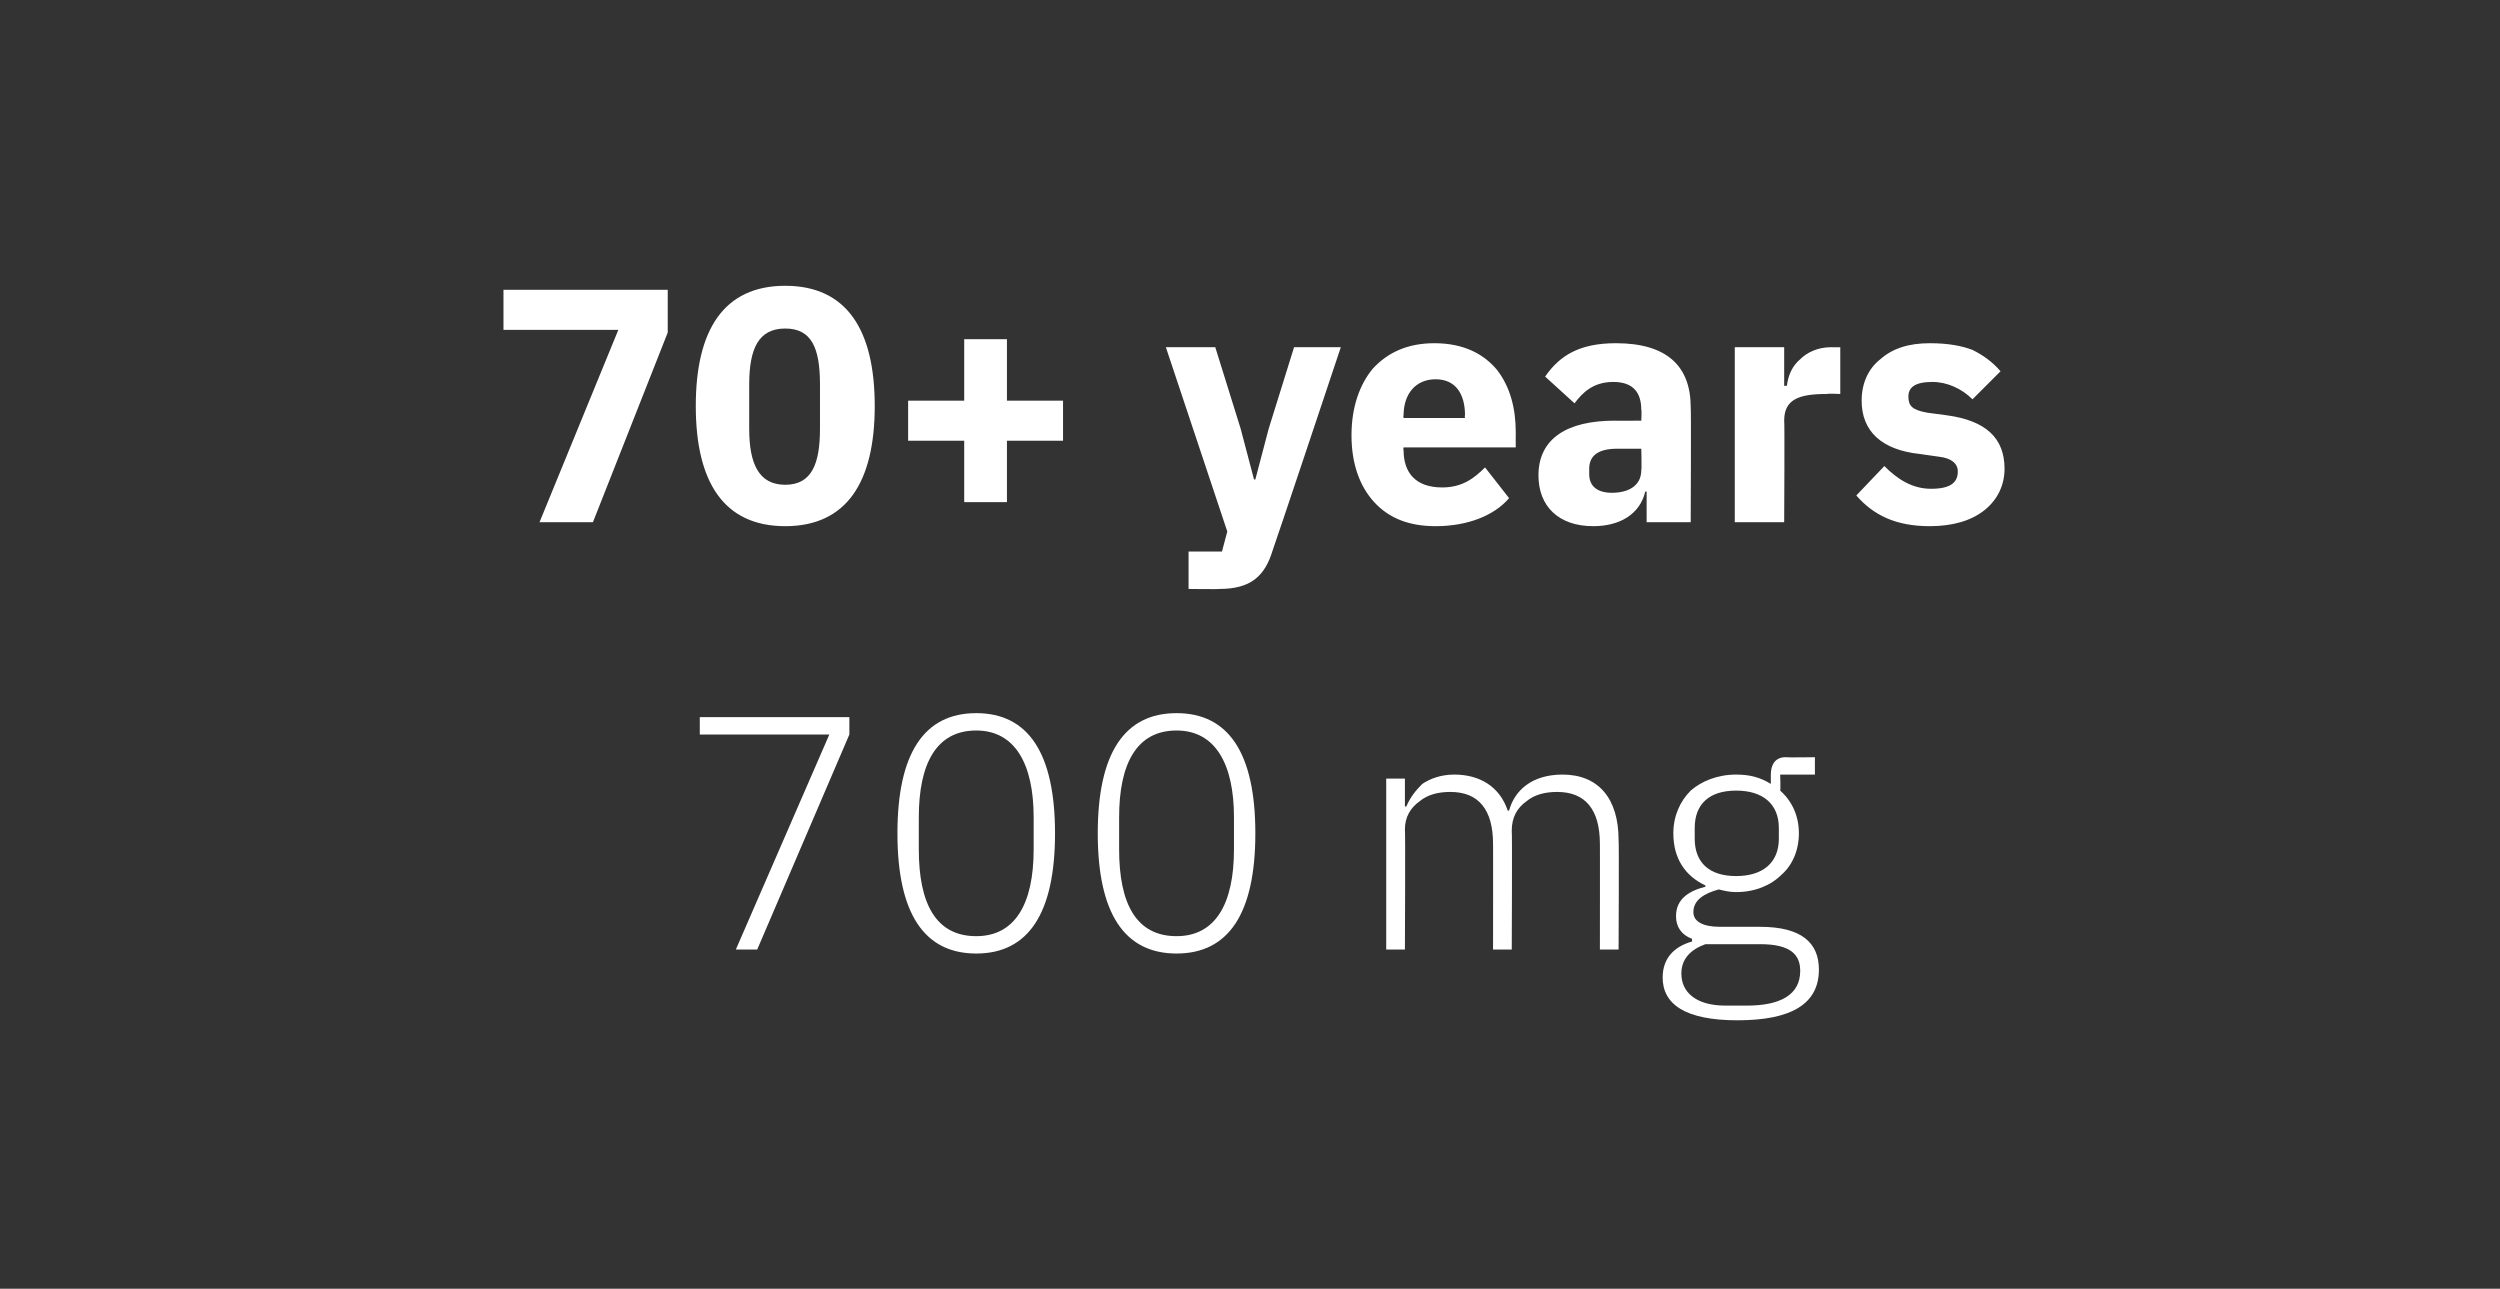
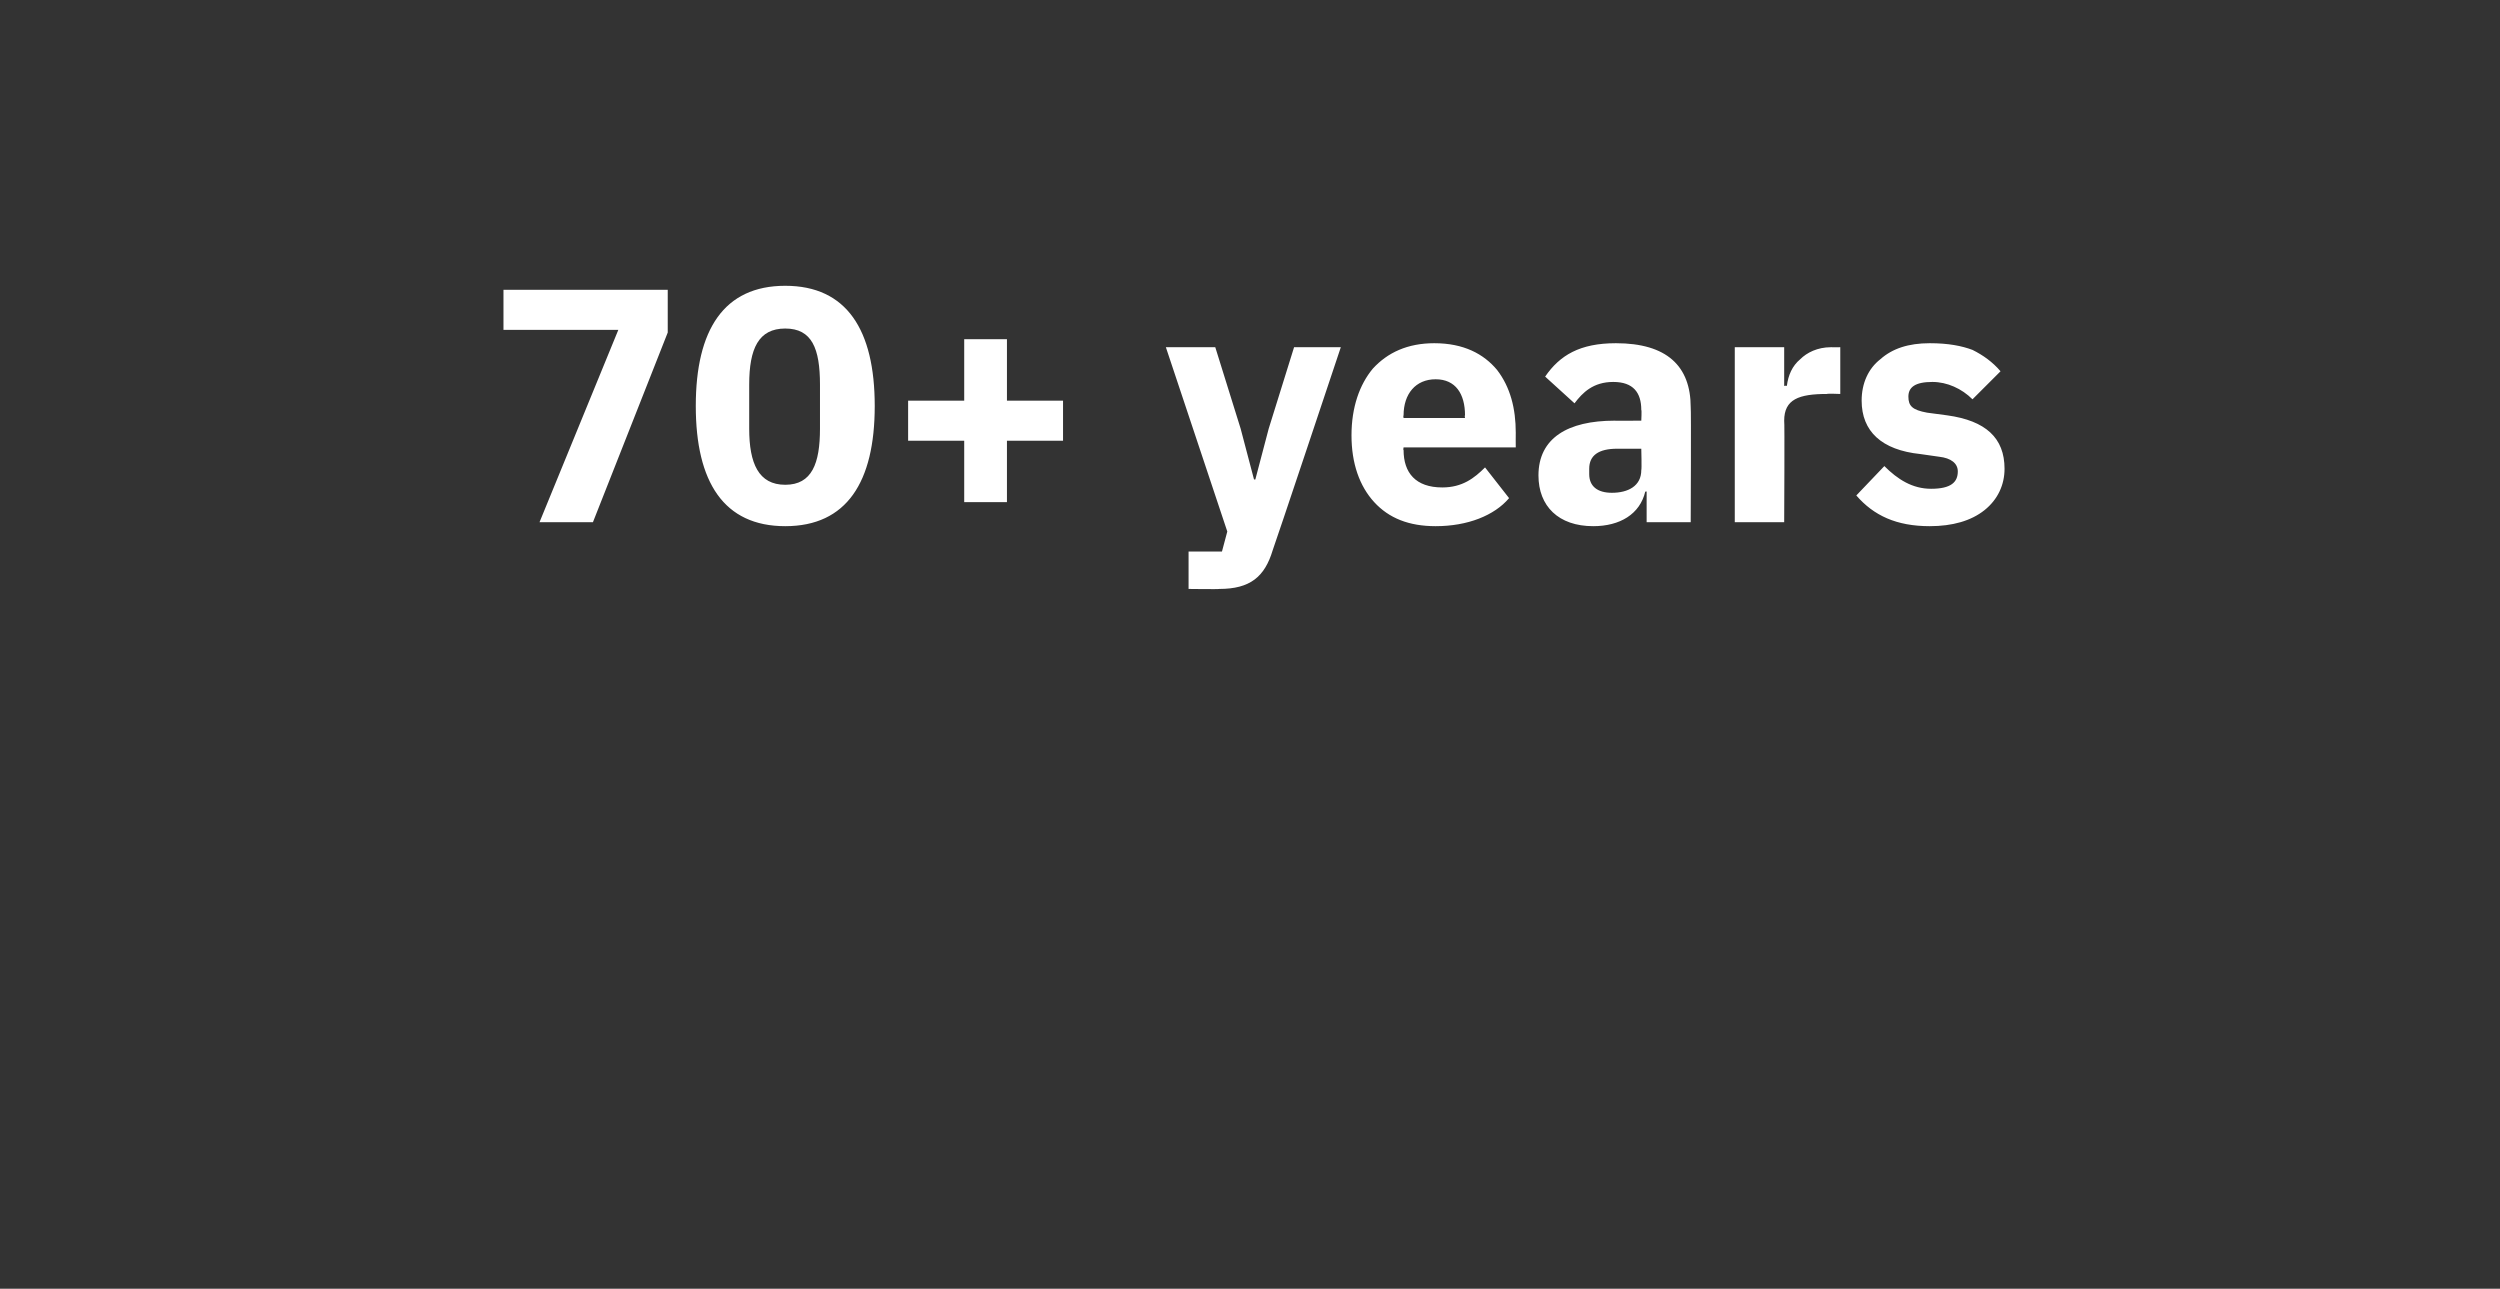
<svg xmlns="http://www.w3.org/2000/svg" version="1.1" width="187.2px" height="96.5px" viewBox="0 -1 187.2 96.5" style="top:-1px">
  <rect x="0" y="-1" width="187.2" height="96.5" fill="#333333" stroke="none" />
  <desc>70+ years 700 mg</desc>
  <defs />
  <g id="Polygon160691">
-     <path d="M 52.4 52.7 L 63.6 52.7 L 63.6 54 L 56.7 70.1 L 55.1 70.1 L 62.1 54 L 52.4 54 L 52.4 52.7 Z M 79 61.4 C 79 55.4 77 52.4 73.1 52.4 C 69.2 52.4 67.2 55.4 67.2 61.4 C 67.2 67.4 69.2 70.4 73.1 70.4 C 77 70.4 79 67.4 79 61.4 Z M 68.8 62.6 C 68.8 62.6 68.8 60.2 68.8 60.2 C 68.8 56.2 70.1 53.7 73.1 53.7 C 76 53.7 77.4 56.2 77.4 60.2 C 77.4 60.2 77.4 62.6 77.4 62.6 C 77.4 66.7 76 69.1 73.1 69.1 C 70.1 69.1 68.8 66.7 68.8 62.6 Z M 94 61.4 C 94 55.4 92 52.4 88.1 52.4 C 84.2 52.4 82.2 55.4 82.2 61.4 C 82.2 67.4 84.2 70.4 88.1 70.4 C 92 70.4 94 67.4 94 61.4 Z M 83.8 62.6 C 83.8 62.6 83.8 60.2 83.8 60.2 C 83.8 56.2 85.1 53.7 88.1 53.7 C 91 53.7 92.4 56.2 92.4 60.2 C 92.4 60.2 92.4 62.6 92.4 62.6 C 92.4 66.7 91 69.1 88.1 69.1 C 85.1 69.1 83.8 66.7 83.8 62.6 Z M 105.2 70.1 C 105.2 70.1 105.24 61.13 105.2 61.1 C 105.2 60.2 105.6 59.5 106.3 59 C 106.9 58.5 107.7 58.3 108.6 58.3 C 110.7 58.3 111.8 59.6 111.8 62.2 C 111.81 62.16 111.8 70.1 111.8 70.1 L 113.2 70.1 C 113.2 70.1 113.24 61.16 113.2 61.2 C 113.2 60.2 113.6 59.5 114.3 59 C 114.9 58.5 115.7 58.3 116.6 58.3 C 118.7 58.3 119.8 59.6 119.8 62.2 C 119.81 62.16 119.8 70.1 119.8 70.1 L 121.2 70.1 C 121.2 70.1 121.24 61.91 121.2 61.9 C 121.2 58.8 119.7 57 117 57 C 114.7 57 113.4 58.2 113 59.7 C 113 59.7 112.9 59.7 112.9 59.7 C 112.3 57.9 110.8 57 108.9 57 C 107.9 57 107.1 57.3 106.5 57.7 C 106 58.2 105.6 58.7 105.3 59.4 C 105.31 59.36 105.2 59.4 105.2 59.4 L 105.2 57.3 L 103.8 57.3 L 103.8 70.1 L 105.2 70.1 Z M 131.8 68.4 C 131.8 68.4 128.8 68.4 128.8 68.4 C 127.5 68.4 126.8 68 126.8 67.3 C 126.8 66.4 127.6 65.9 128.7 65.6 C 129.1 65.7 129.5 65.8 130 65.8 C 131.4 65.8 132.6 65.3 133.4 64.5 C 134.2 63.8 134.7 62.7 134.7 61.4 C 134.7 60.1 134.2 59 133.3 58.2 C 133.34 58.21 133.3 57 133.3 57 L 135.9 57 L 135.9 55.7 C 135.9 55.7 133.74 55.73 133.7 55.7 C 132.9 55.7 132.6 56.3 132.6 57 C 132.6 57 132.6 57.7 132.6 57.7 C 131.8 57.2 131 57 130 57 C 128.6 57 127.4 57.5 126.6 58.2 C 125.8 59 125.3 60.1 125.3 61.4 C 125.3 63.3 126.2 64.6 127.7 65.3 C 127.7 65.3 127.7 65.4 127.7 65.4 C 126.5 65.7 125.5 66.3 125.5 67.6 C 125.5 68.4 125.9 69 126.7 69.3 C 126.7 69.3 126.7 69.5 126.7 69.5 C 125.3 69.9 124.5 70.8 124.5 72.2 C 124.5 74.2 126.2 75.4 130.1 75.4 C 134.1 75.4 136.2 74.2 136.2 71.6 C 136.2 69.6 134.9 68.4 131.8 68.4 Z M 130.8 74.3 C 130.8 74.3 129.2 74.3 129.2 74.3 C 127 74.3 125.9 73.3 125.9 71.9 C 125.9 70.8 126.6 70.1 127.7 69.7 C 127.7 69.7 131.8 69.7 131.8 69.7 C 134.1 69.7 134.8 70.5 134.8 71.7 C 134.8 73.5 133.3 74.3 130.8 74.3 Z M 126.9 61.8 C 126.9 61.8 126.9 61 126.9 61 C 126.9 59.2 128 58.2 130 58.2 C 132 58.2 133.2 59.2 133.2 61 C 133.2 61 133.2 61.8 133.2 61.8 C 133.2 63.6 132 64.6 130 64.6 C 128 64.6 126.9 63.6 126.9 61.8 Z " stroke="none" fill="#fff" />
-   </g>
+     </g>
  <g id="Polygon160690">
    <path d="M 37.7 20.7 L 50 20.7 L 50 23.9 L 44.4 38.1 L 40.4 38.1 L 46.3 23.7 L 37.7 23.7 L 37.7 20.7 Z M 65.5 29.4 C 65.5 23.7 63.4 20.4 58.8 20.4 C 54.2 20.4 52.1 23.7 52.1 29.4 C 52.1 35.1 54.2 38.4 58.8 38.4 C 63.4 38.4 65.5 35.1 65.5 29.4 Z M 56.1 31.1 C 56.1 31.1 56.1 27.8 56.1 27.8 C 56.1 25.1 56.8 23.6 58.8 23.6 C 60.8 23.6 61.4 25.1 61.4 27.8 C 61.4 27.8 61.4 31.1 61.4 31.1 C 61.4 33.7 60.8 35.3 58.8 35.3 C 56.8 35.3 56.1 33.7 56.1 31.1 Z M 75.4 36.6 L 75.4 32 L 79.6 32 L 79.6 29 L 75.4 29 L 75.4 24.4 L 72.2 24.4 L 72.2 29 L 68 29 L 68 32 L 72.2 32 L 72.2 36.6 L 75.4 36.6 Z M 95 31.1 L 94 34.9 L 93.9 34.9 L 92.9 31.1 L 91 25 L 87.3 25 L 91.9 38.8 L 91.5 40.3 L 89 40.3 L 89 43.1 C 89 43.1 91.31 43.13 91.3 43.1 C 93.6 43.1 94.7 42.2 95.3 40.2 C 95.34 40.16 100.4 25 100.4 25 L 96.9 25 L 95 31.1 Z M 113 36.3 C 113 36.3 111.2 34 111.2 34 C 110.4 34.8 109.5 35.5 108 35.5 C 106 35.5 105.1 34.4 105.1 32.7 C 105.06 32.71 105.1 32.5 105.1 32.5 L 113.5 32.5 C 113.5 32.5 113.49 31.41 113.5 31.4 C 113.5 29.6 113.1 28 112.1 26.7 C 111.1 25.5 109.6 24.7 107.4 24.7 C 105.4 24.7 103.9 25.4 102.8 26.6 C 101.8 27.8 101.2 29.5 101.2 31.6 C 101.2 33.7 101.8 35.4 102.9 36.6 C 104 37.8 105.5 38.4 107.5 38.4 C 109.9 38.4 111.9 37.6 113 36.3 Z M 109.7 30.1 C 109.66 30.11 109.7 30.3 109.7 30.3 L 105.1 30.3 C 105.1 30.3 105.06 30.13 105.1 30.1 C 105.1 28.5 106 27.4 107.5 27.4 C 109 27.4 109.7 28.5 109.7 30.1 Z M 126.6 29.5 C 126.64 29.51 126.6 38.1 126.6 38.1 L 123.3 38.1 L 123.3 35.8 C 123.3 35.8 123.16 35.83 123.2 35.8 C 122.8 37.5 121.3 38.4 119.3 38.4 C 116.7 38.4 115.2 36.9 115.2 34.6 C 115.2 31.8 117.4 30.5 120.9 30.5 C 120.86 30.51 122.9 30.5 122.9 30.5 C 122.9 30.5 122.94 29.68 122.9 29.7 C 122.9 28.4 122.3 27.6 120.8 27.6 C 119.3 27.6 118.5 28.4 117.9 29.2 C 117.9 29.2 115.7 27.2 115.7 27.2 C 116.8 25.6 118.3 24.7 121 24.7 C 124.8 24.7 126.6 26.4 126.6 29.5 Z M 122.9 32.6 C 122.9 32.6 121.14 32.61 121.1 32.6 C 119.7 32.6 119 33.1 119 34.1 C 119 34.1 119 34.5 119 34.5 C 119 35.4 119.6 35.9 120.7 35.9 C 121.9 35.9 122.9 35.4 122.9 34.2 C 122.94 34.16 122.9 32.6 122.9 32.6 Z M 133.6 38.1 C 133.6 38.1 133.64 30.46 133.6 30.5 C 133.6 28.9 134.7 28.5 136.8 28.5 C 136.84 28.46 137.8 28.5 137.8 28.5 L 137.8 25 C 137.8 25 137.11 25.01 137.1 25 C 136.1 25 135.3 25.4 134.8 25.9 C 134.2 26.4 133.9 27.1 133.8 27.9 C 133.76 27.86 133.6 27.9 133.6 27.9 L 133.6 25 L 129.9 25 L 129.9 38.1 L 133.6 38.1 Z M 148.6 37.2 C 149.6 36.4 150.1 35.3 150.1 34.1 C 150.1 31.8 148.7 30.5 145.8 30.1 C 145.8 30.1 144.3 29.9 144.3 29.9 C 143.2 29.7 142.9 29.4 142.9 28.7 C 142.9 28 143.4 27.6 144.7 27.6 C 145.8 27.6 146.9 28.1 147.7 28.9 C 147.7 28.9 149.8 26.8 149.8 26.8 C 149.2 26.1 148.5 25.6 147.7 25.2 C 146.9 24.9 145.9 24.7 144.5 24.7 C 142.9 24.7 141.7 25.1 140.8 25.9 C 139.9 26.6 139.4 27.7 139.4 29 C 139.4 31.3 140.9 32.7 143.8 33 C 143.8 33 145.2 33.2 145.2 33.2 C 146.1 33.3 146.6 33.7 146.6 34.3 C 146.6 35.1 146.1 35.6 144.6 35.6 C 143.2 35.6 142.1 34.9 141.1 33.9 C 141.1 33.9 139 36.1 139 36.1 C 140.3 37.6 142 38.4 144.5 38.4 C 146.2 38.4 147.6 38 148.6 37.2 Z " stroke="none" fill="#fff" />
  </g>
</svg>